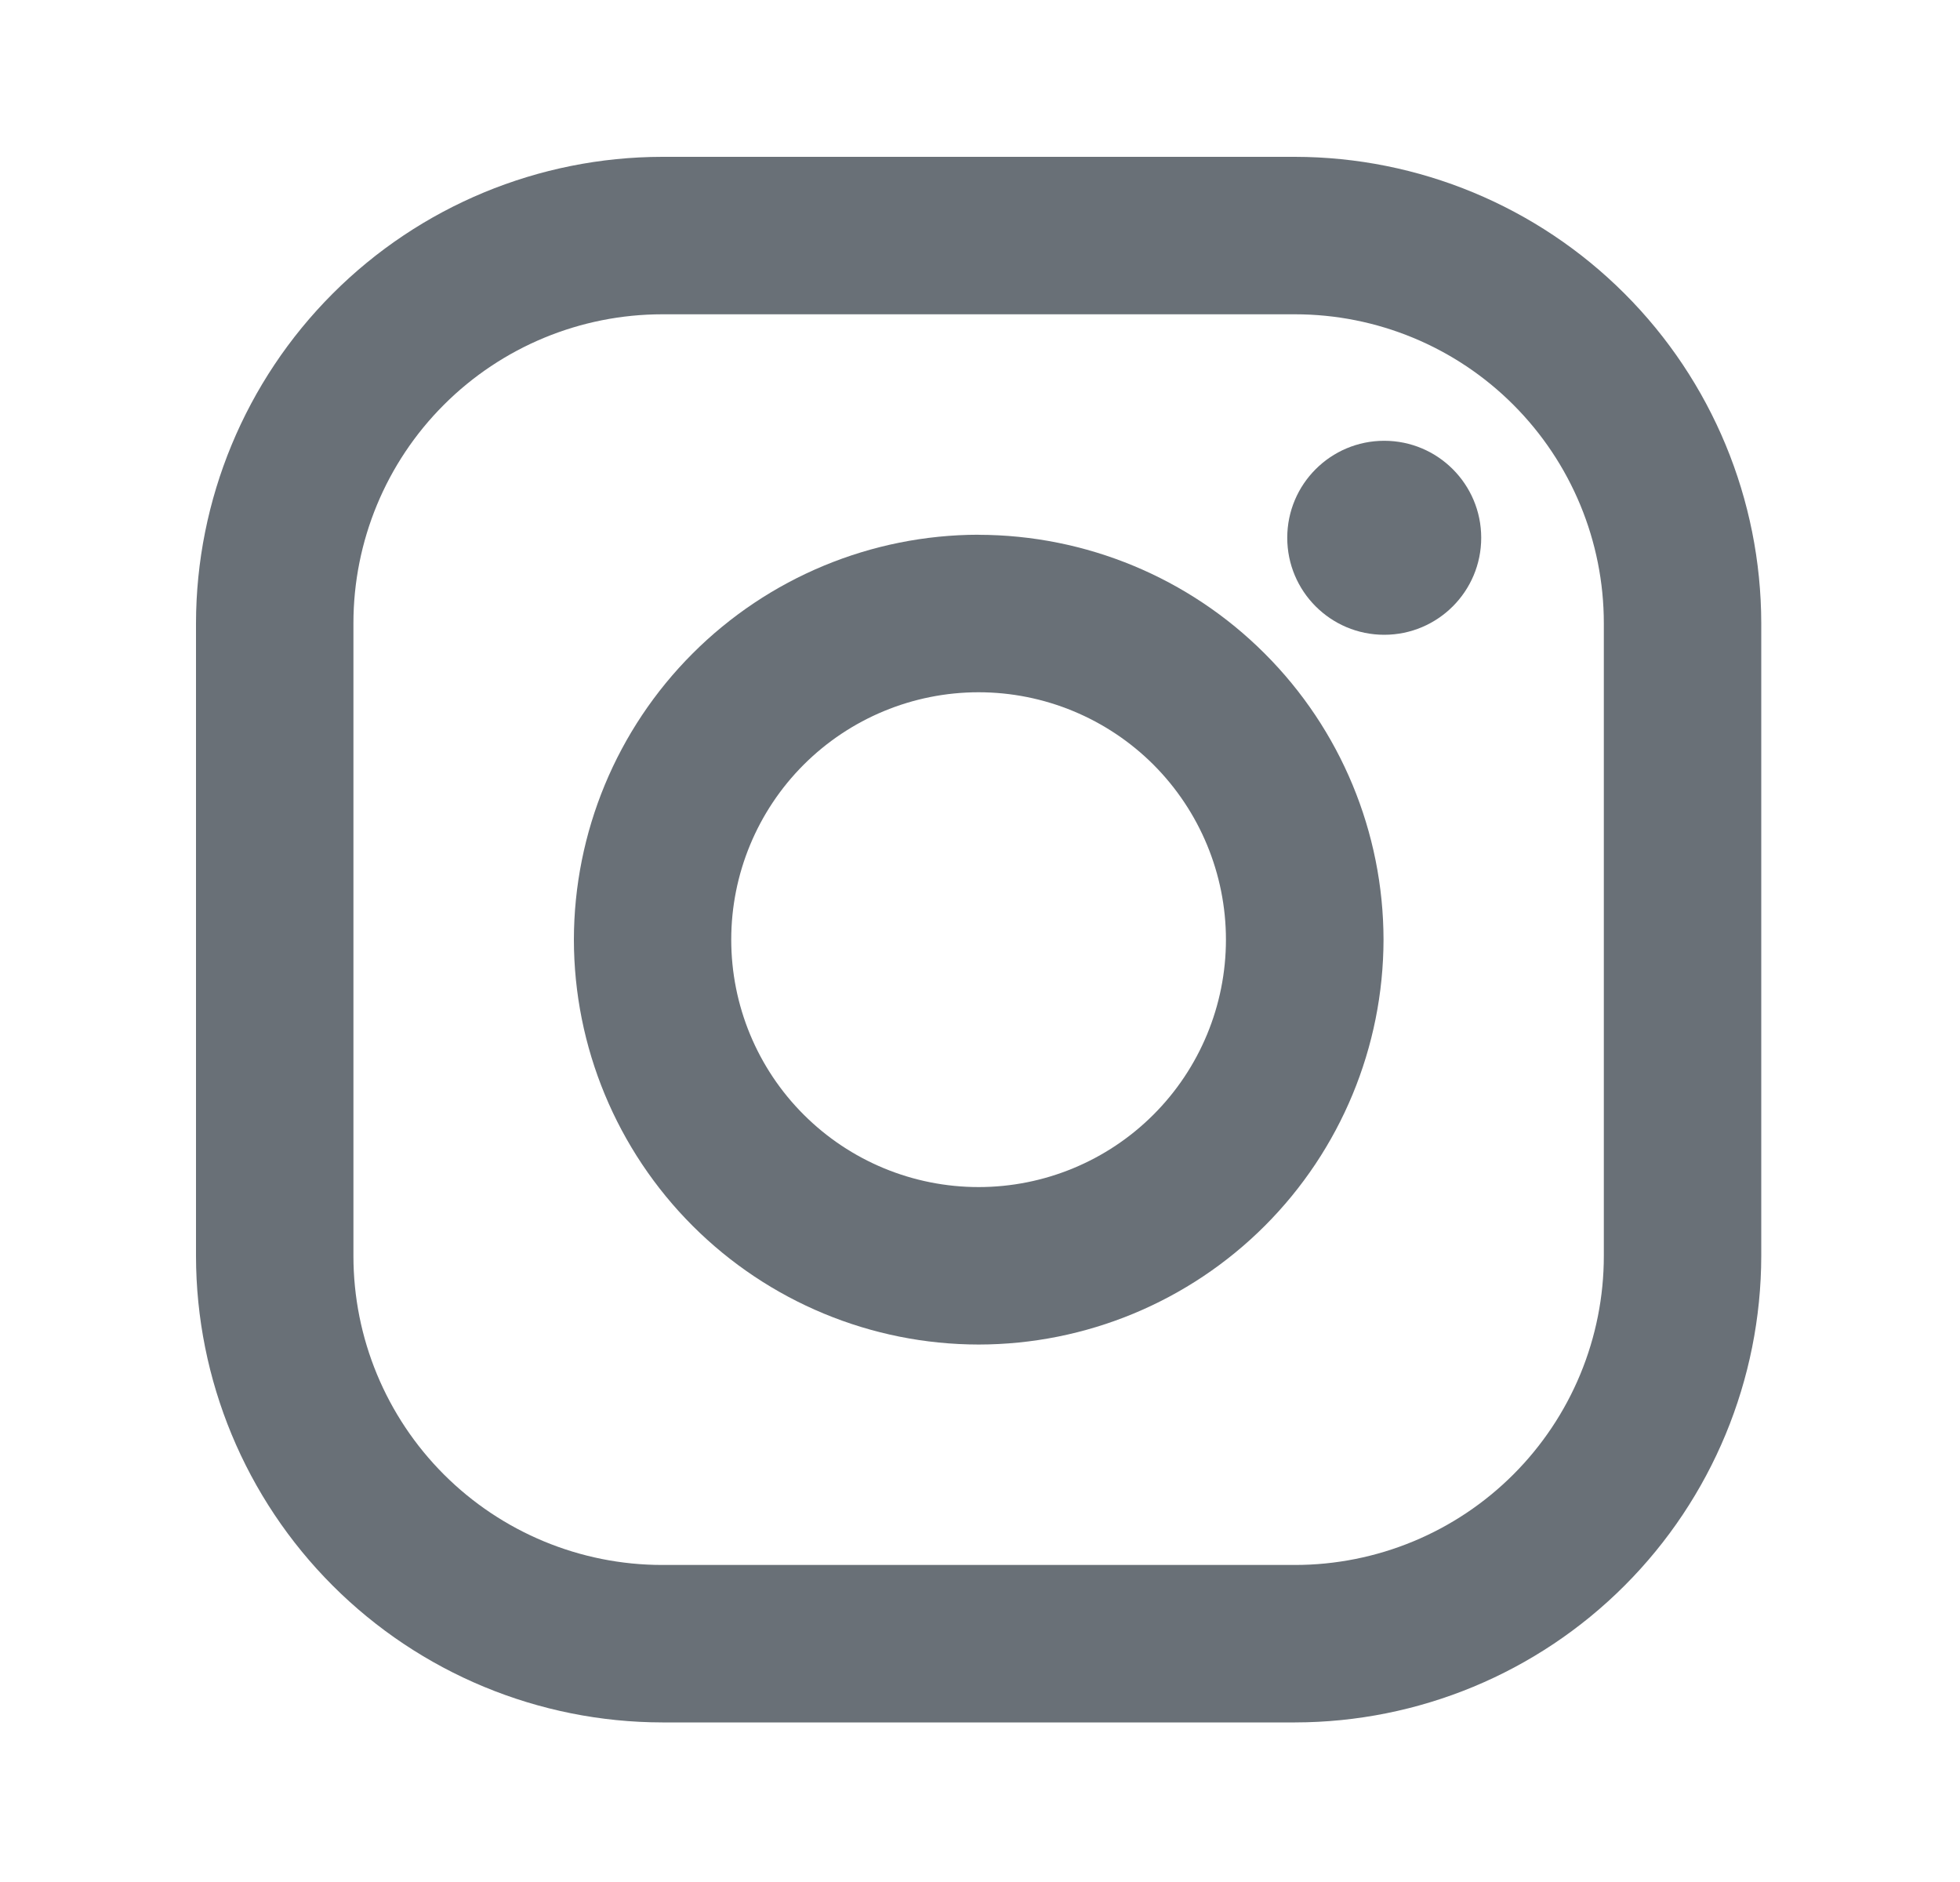
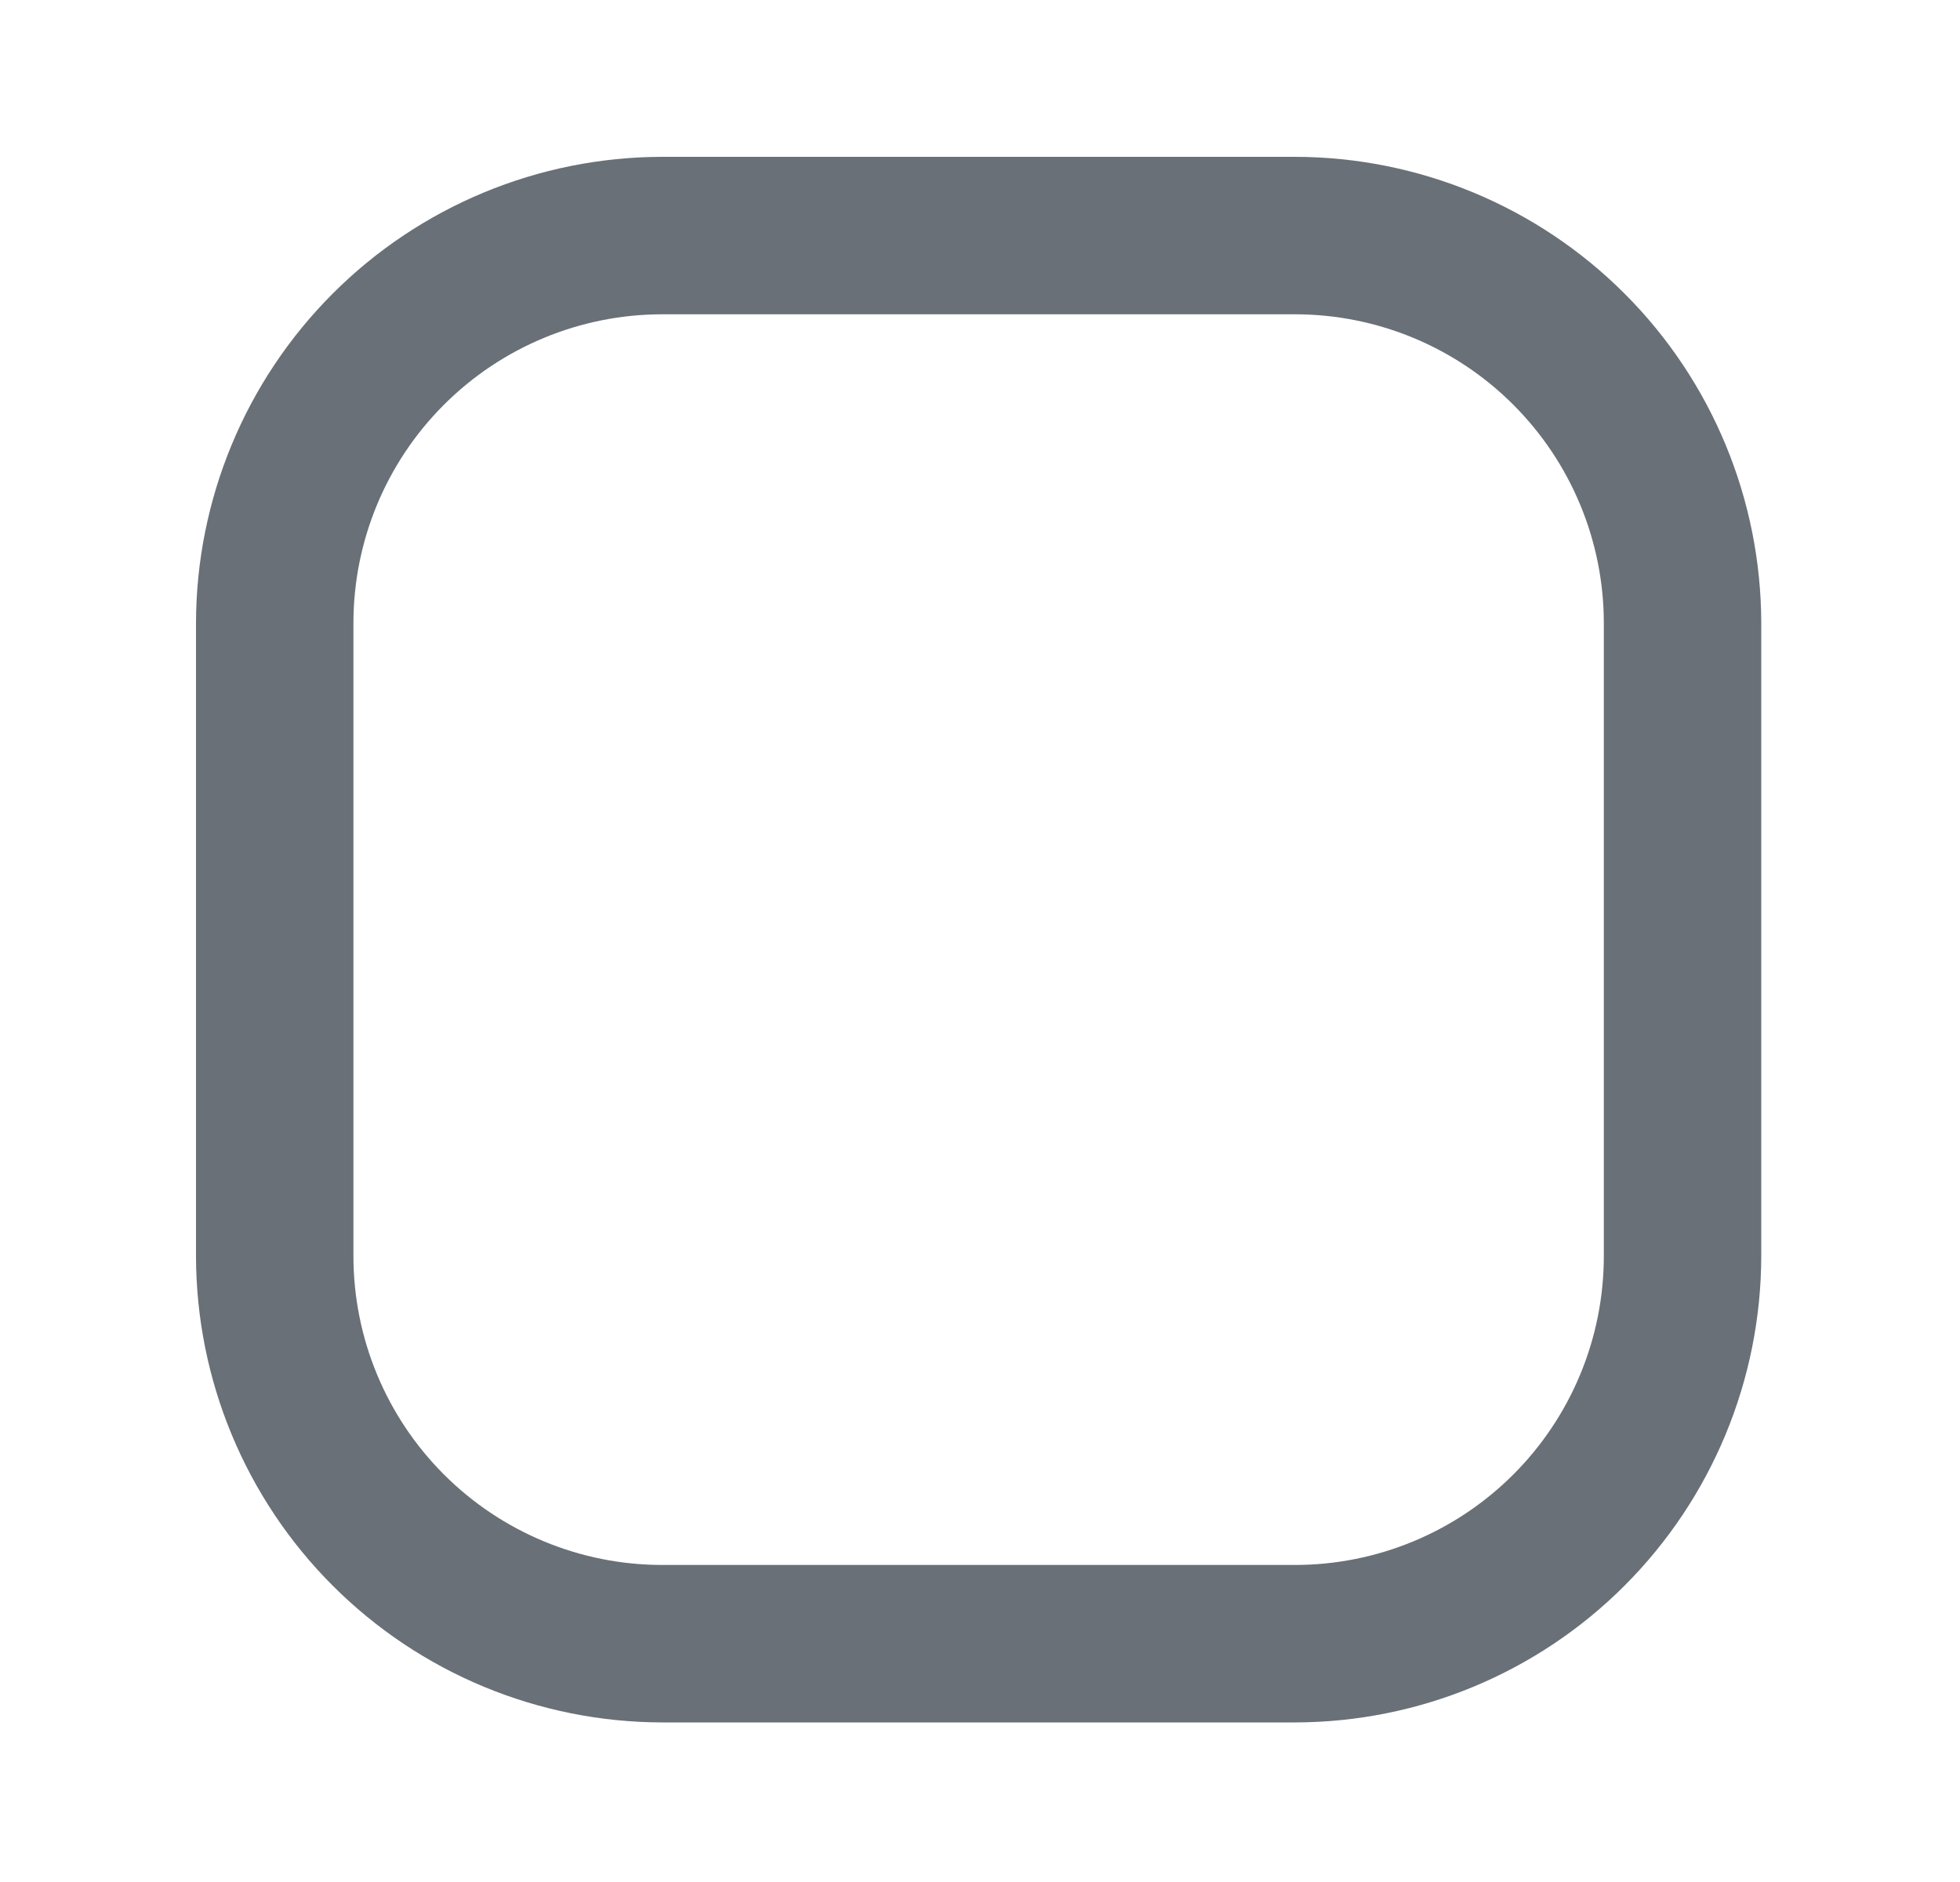
<svg xmlns="http://www.w3.org/2000/svg" width="25" height="24" viewBox="0 0 25 24" fill="none">
  <path d="M16.517 2H8.447C6.87 2.002 5.358 2.629 4.244 3.744C3.129 4.859 2.502 6.371 2.5 7.948L2.5 16.018C2.502 17.595 3.129 19.107 4.244 20.221C5.359 21.336 6.871 21.963 8.448 21.965H16.518C18.095 21.963 19.607 21.336 20.721 20.221C21.836 19.106 22.463 17.594 22.465 16.017V7.947C22.463 6.37 21.836 4.858 20.721 3.744C19.606 2.629 18.094 2.002 16.517 2V2ZM20.457 16.017C20.457 16.534 20.355 17.047 20.157 17.525C19.959 18.003 19.669 18.437 19.303 18.803C18.937 19.169 18.503 19.459 18.025 19.657C17.547 19.855 17.034 19.957 16.517 19.957H8.447C7.402 19.957 6.4 19.541 5.662 18.803C4.923 18.064 4.508 17.062 4.508 16.017V7.947C4.508 6.902 4.923 5.9 5.662 5.162C6.401 4.423 7.403 4.008 8.448 4.008H16.518C17.563 4.008 18.565 4.423 19.303 5.162C20.042 5.901 20.457 6.903 20.457 7.948V16.018V16.017Z" fill="#697077" />
-   <path d="M12.482 6.819C11.113 6.821 9.801 7.366 8.834 8.334C7.866 9.302 7.322 10.614 7.32 11.982C7.321 13.351 7.866 14.664 8.834 15.632C9.802 16.6 11.114 17.145 12.483 17.146C13.852 17.145 15.165 16.6 16.133 15.632C17.101 14.664 17.645 13.351 17.647 11.982C17.645 10.613 17.1 9.301 16.131 8.334C15.163 7.366 13.851 6.822 12.482 6.82V6.819ZM12.482 15.138C11.645 15.138 10.843 14.806 10.251 14.214C9.659 13.623 9.327 12.82 9.327 11.983C9.327 11.147 9.659 10.344 10.251 9.752C10.843 9.161 11.645 8.828 12.482 8.828C13.319 8.828 14.121 9.161 14.713 9.752C15.304 10.344 15.637 11.147 15.637 11.983C15.637 12.82 15.304 13.623 14.713 14.214C14.121 14.806 13.319 15.138 12.482 15.138Z" fill="#697077" />
-   <path d="M17.656 8.095C18.339 8.095 18.893 7.541 18.893 6.858C18.893 6.175 18.339 5.621 17.656 5.621C16.973 5.621 16.419 6.175 16.419 6.858C16.419 7.541 16.973 8.095 17.656 8.095Z" fill="#697077" />
</svg>